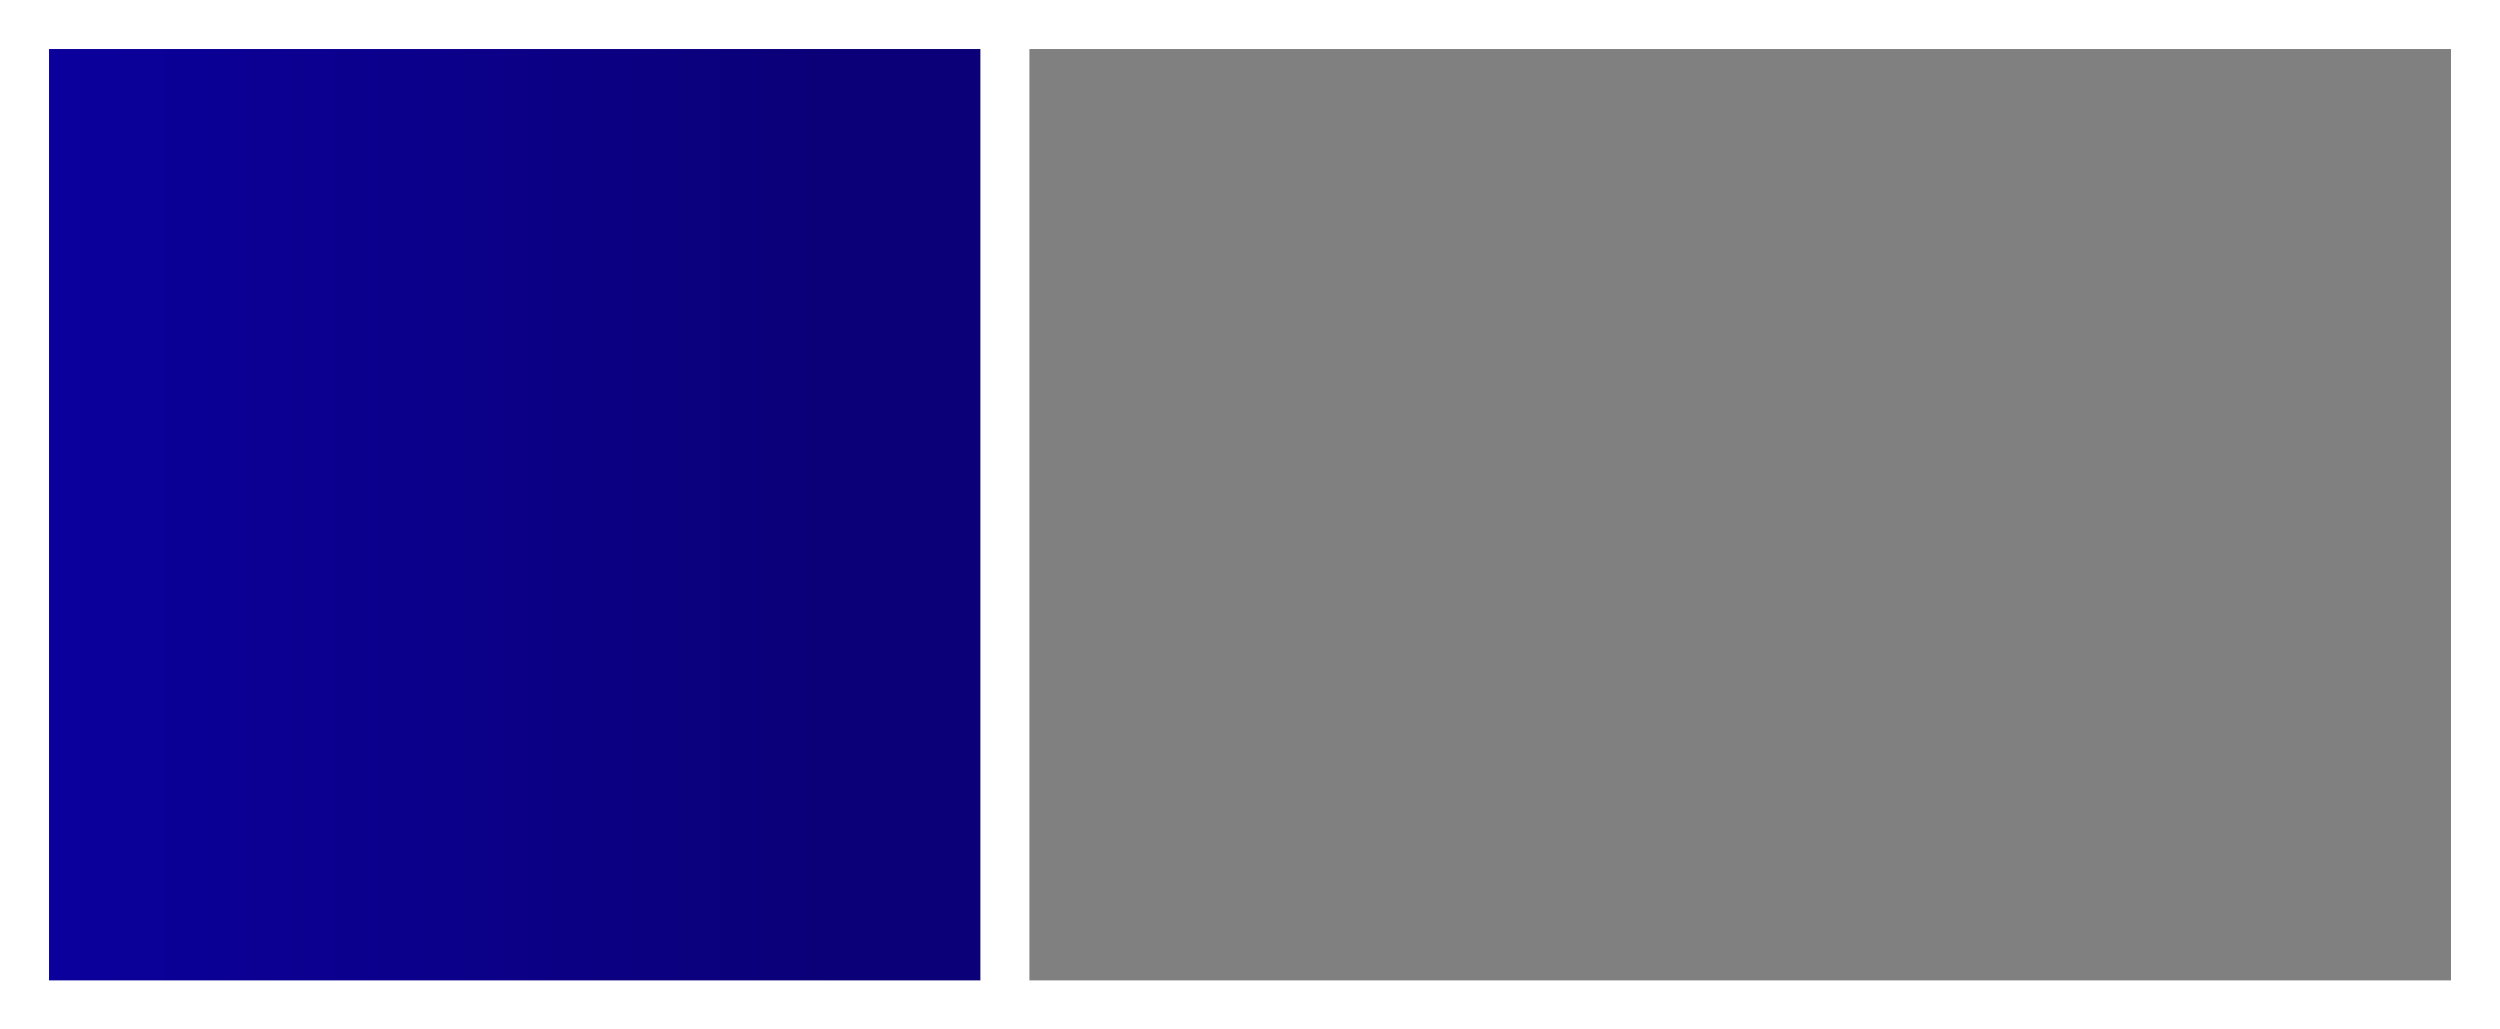
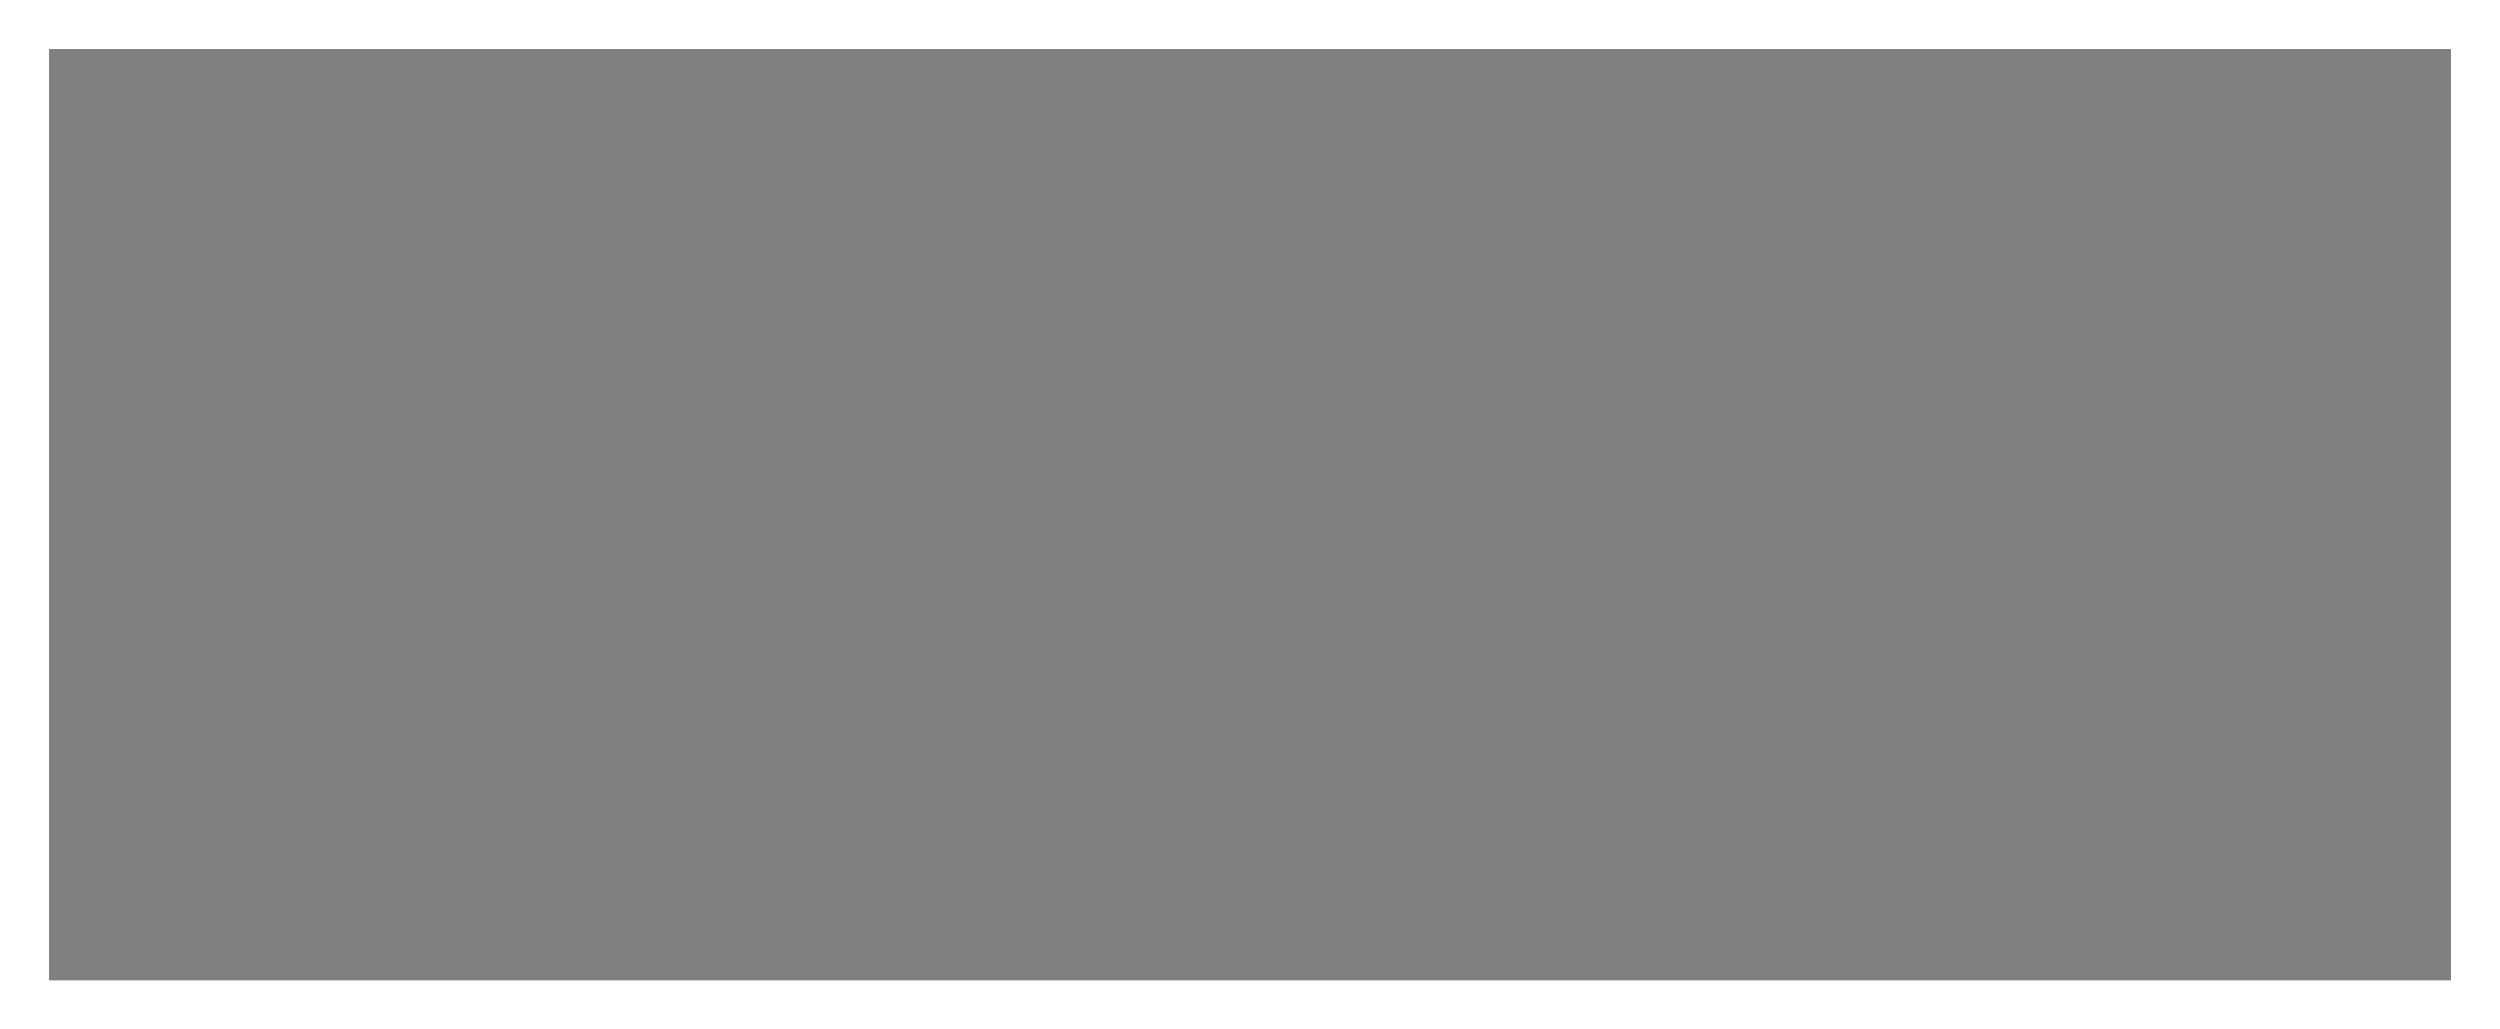
<svg xmlns="http://www.w3.org/2000/svg" id="Layer_1" data-name="Layer 1" viewBox="0 0 51 21">
  <rect x="0" y="0" width="51" height="21" fill="#808080" stroke="none" />
  <defs>
    <style>.cls-1{fill:none;}.cls-1,.cls-2{stroke:#fff;stroke-miterlimit:10;}.cls-2{fill:url(#Naamloos_verloop_33);}</style>
    <linearGradient id="Naamloos_verloop_33" x1="0.5" y1="10.5" x2="20.5" y2="10.5" gradientUnits="userSpaceOnUse">
      <stop offset="0" stop-color="#0b009d" />
      <stop offset="0.83" stop-color="#0b0077" />
    </linearGradient>
  </defs>
  <title>cand</title>
  <rect class="cls-1" x="0.5" y="0.5" width="50" height="20" />
-   <rect class="cls-2" x="0.5" y="0.5" width="20" height="20" />
</svg>